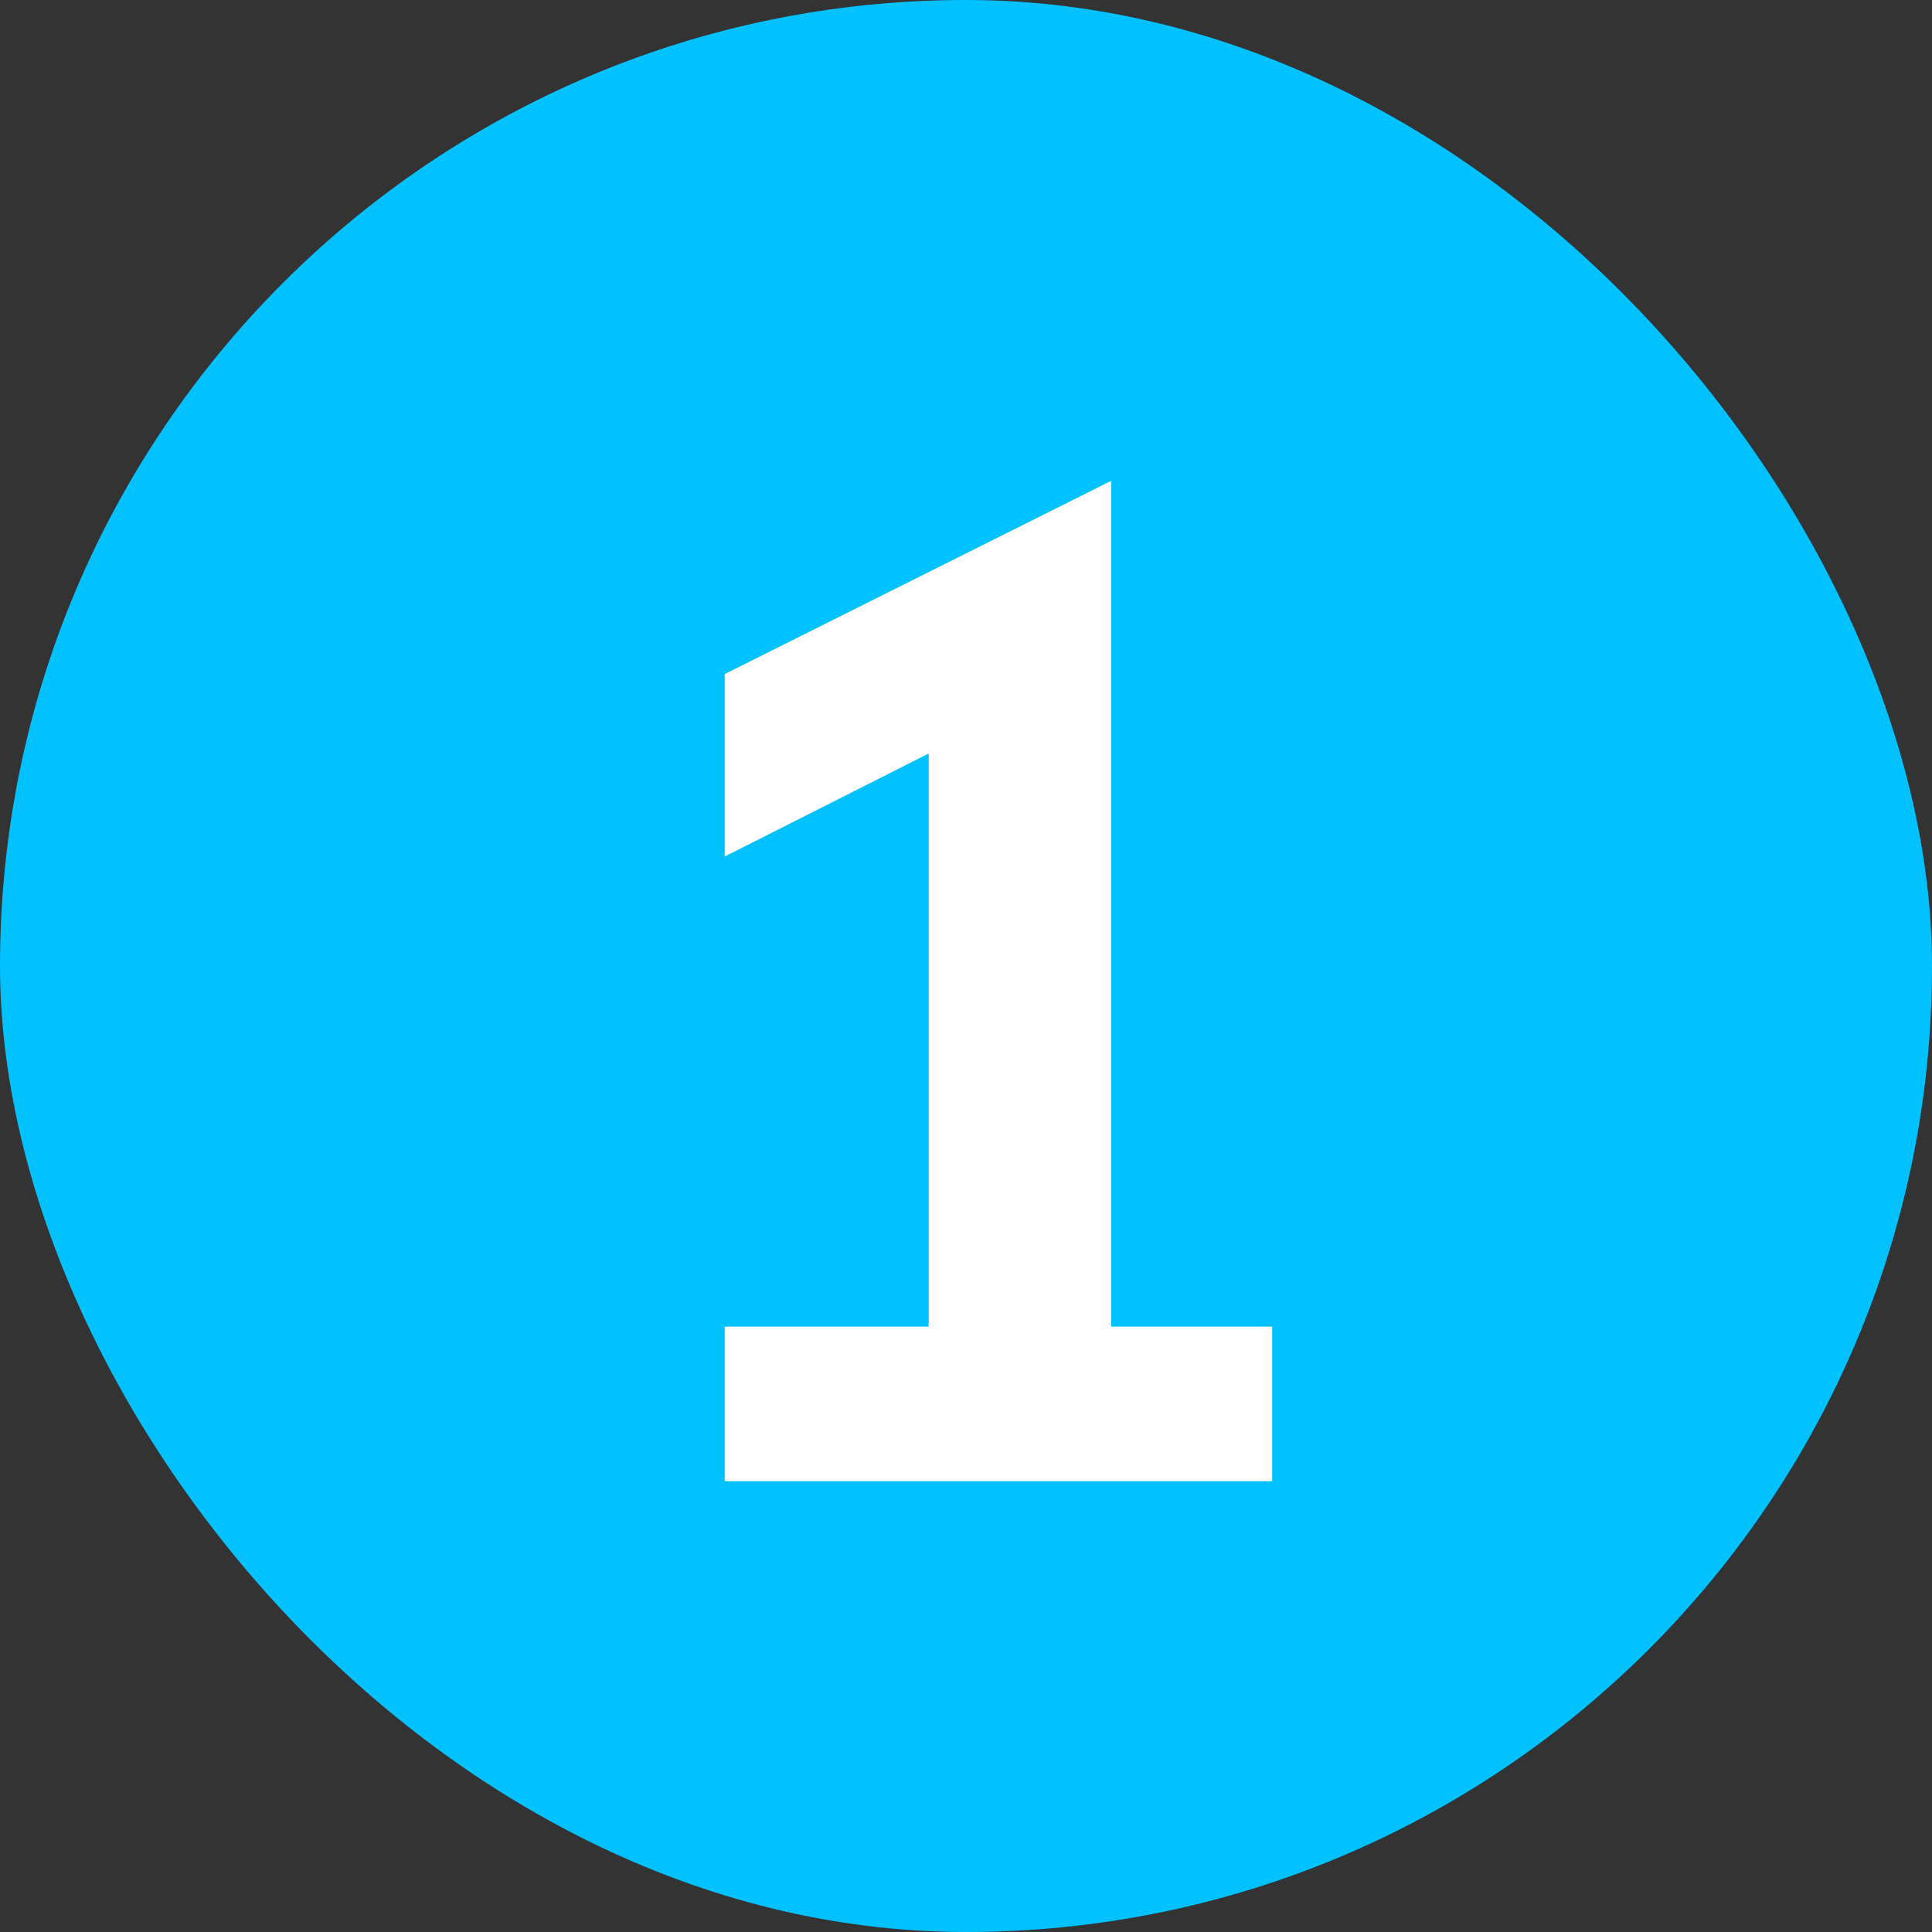
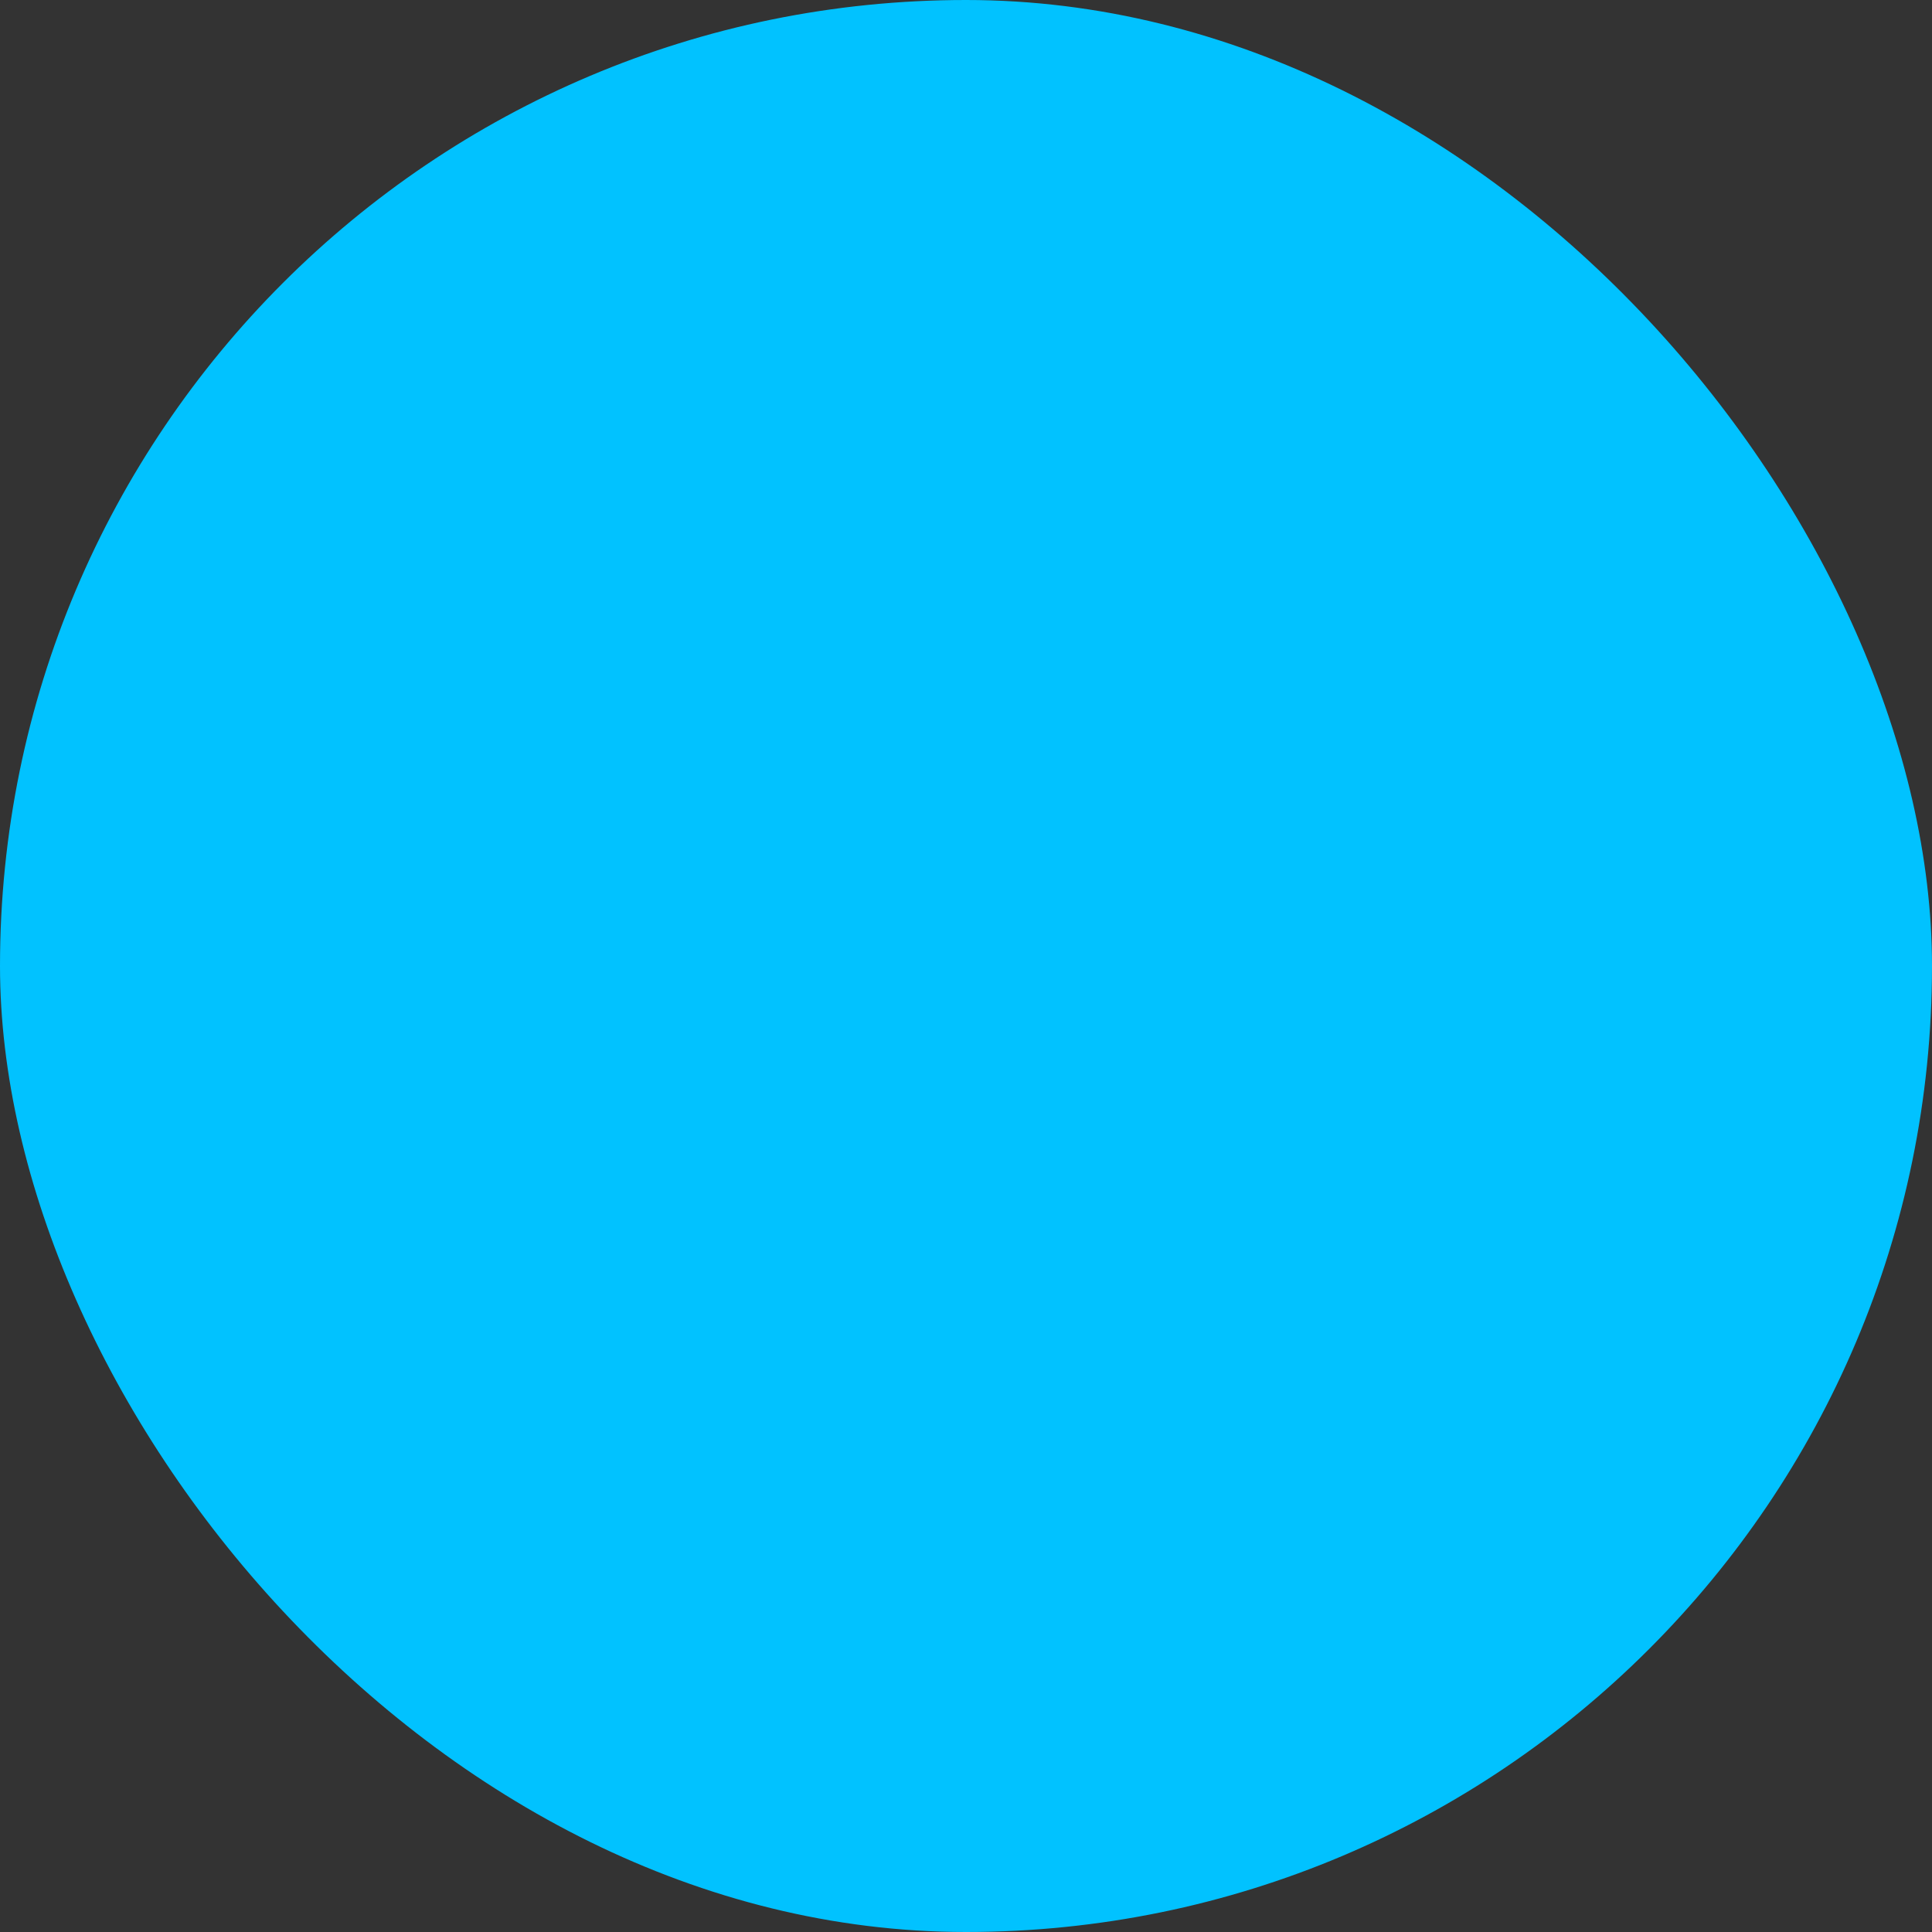
<svg xmlns="http://www.w3.org/2000/svg" width="60" height="60" fill="none">
  <rect width="100%" height="100%" fill="#333333" stroke="none" />
  <rect width="60" height="60" rx="30" fill="#01C2FF" />
-   <path d="M22.508 46v-4.8h6.333V23.4l-6.333 3.2v-5.667l12-6V41.2h5V46h-17Z" fill="#fff" />
</svg>